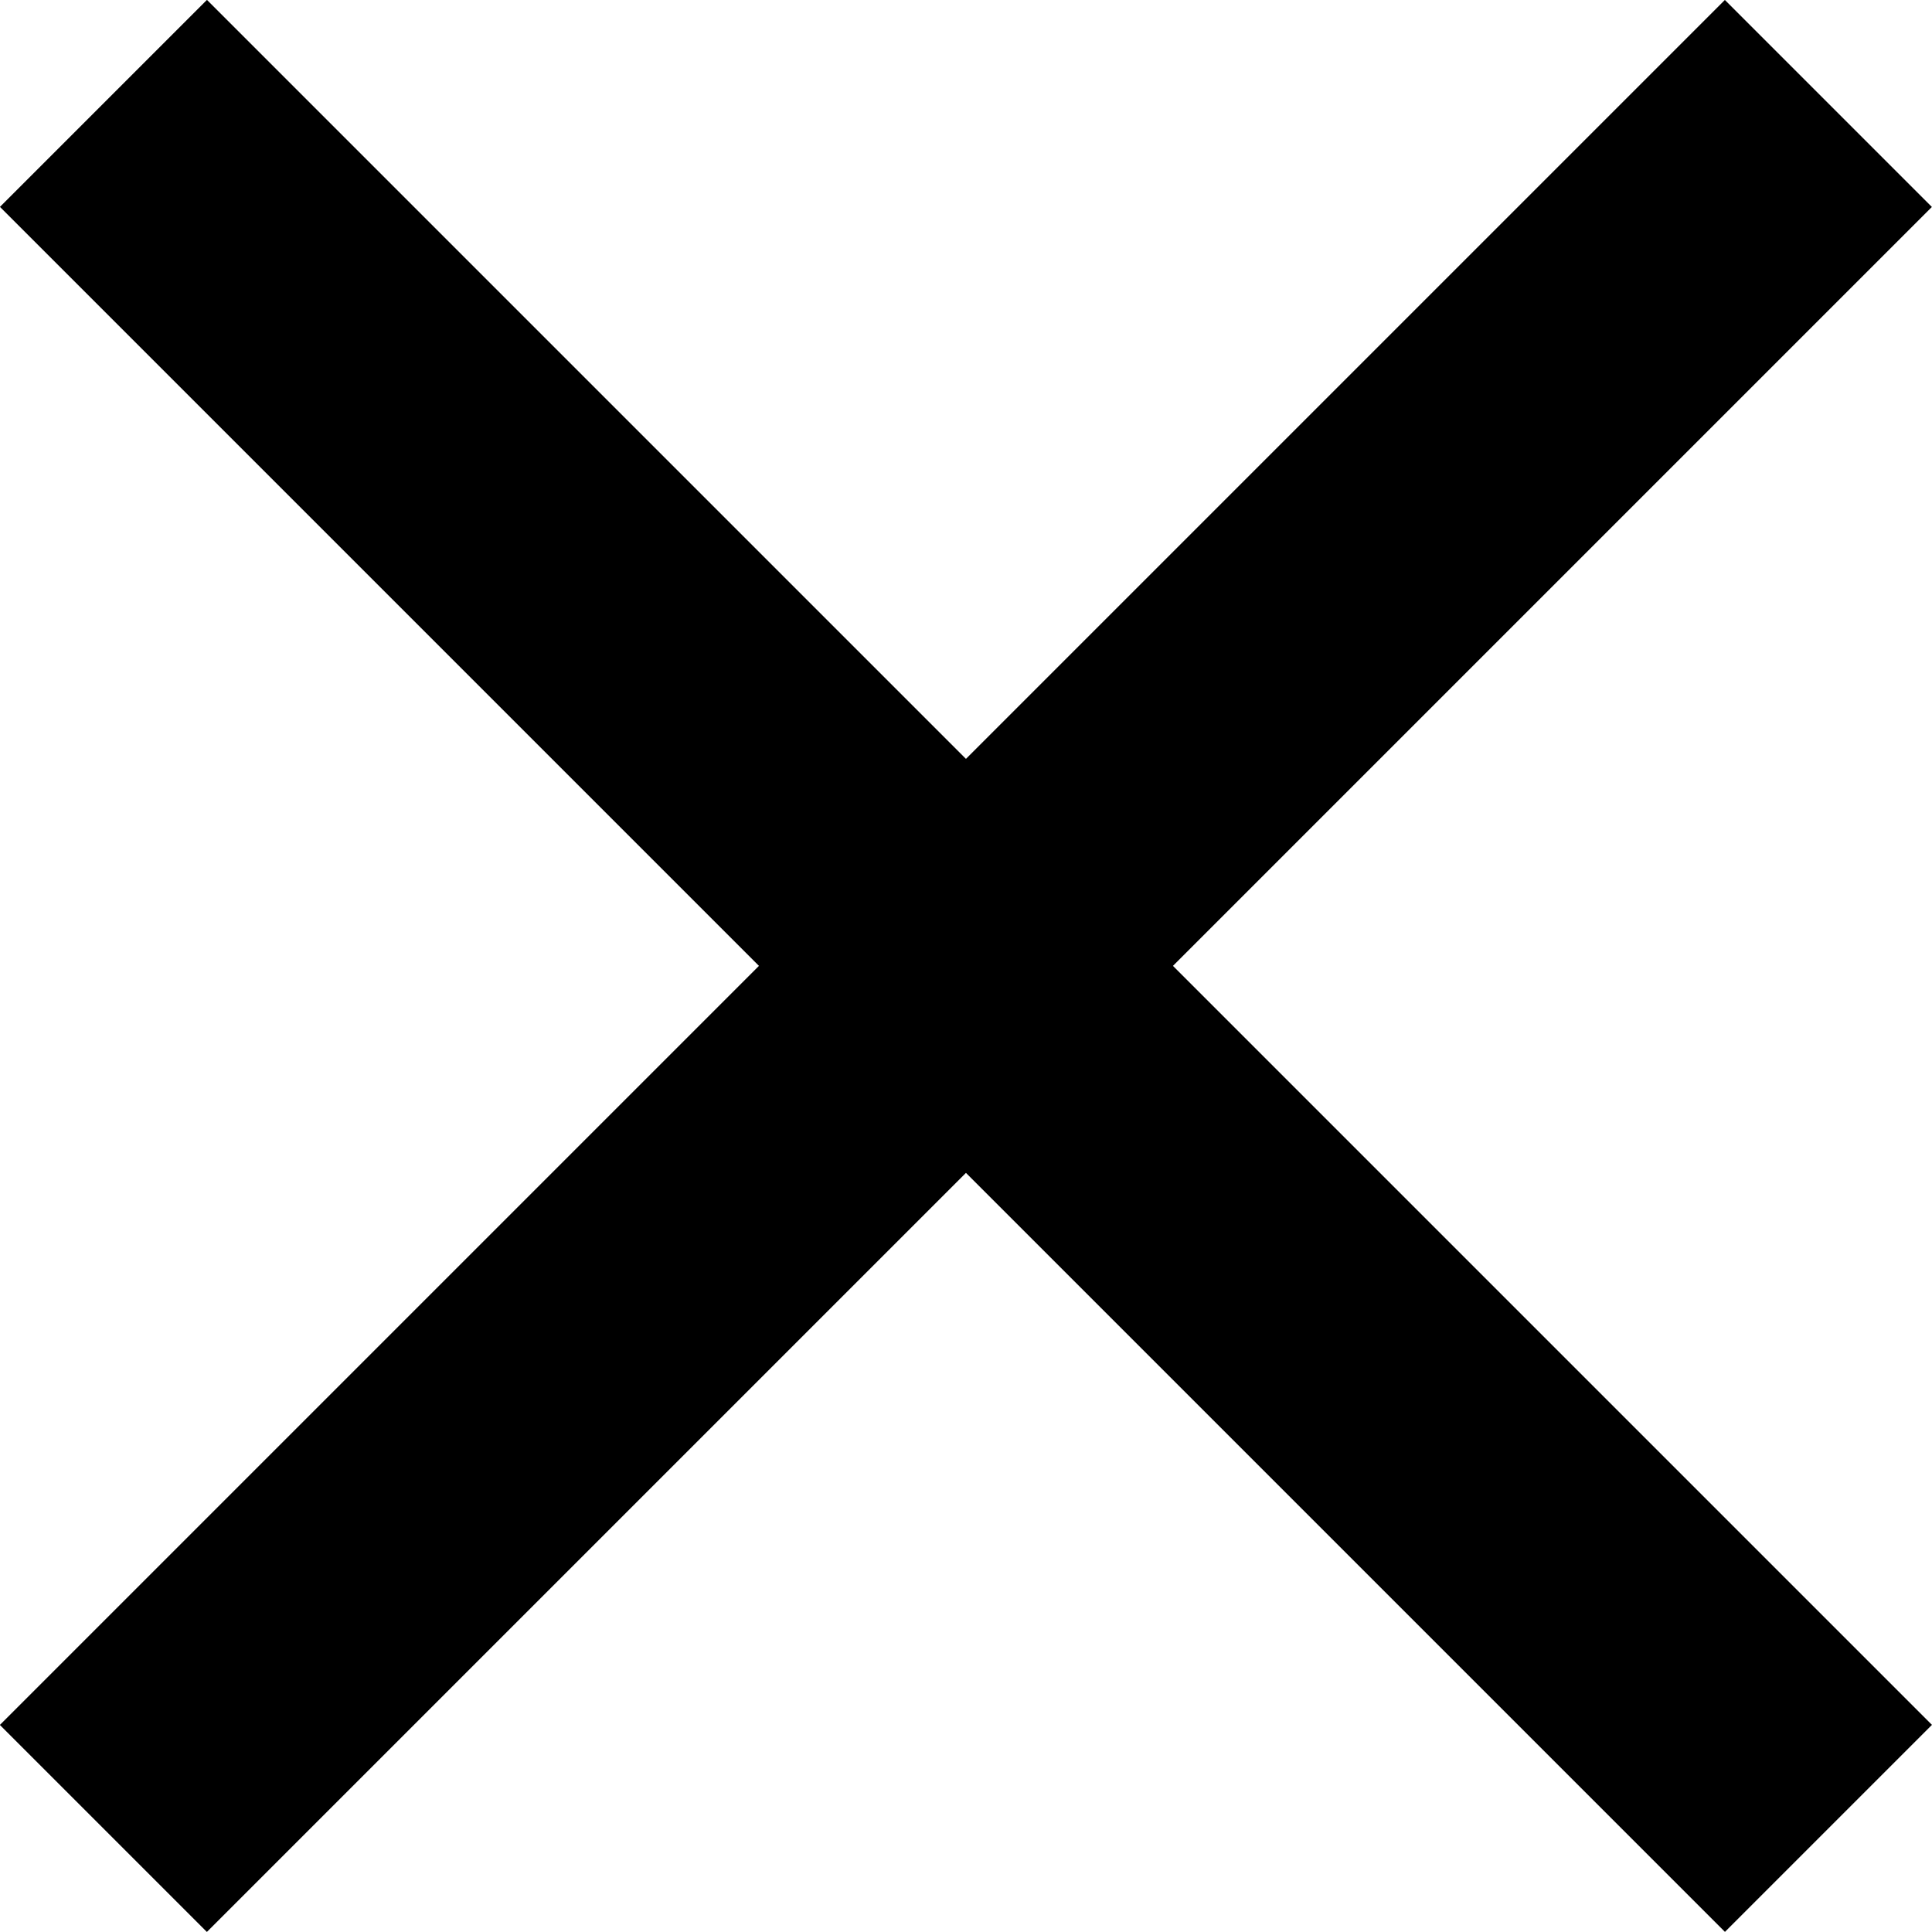
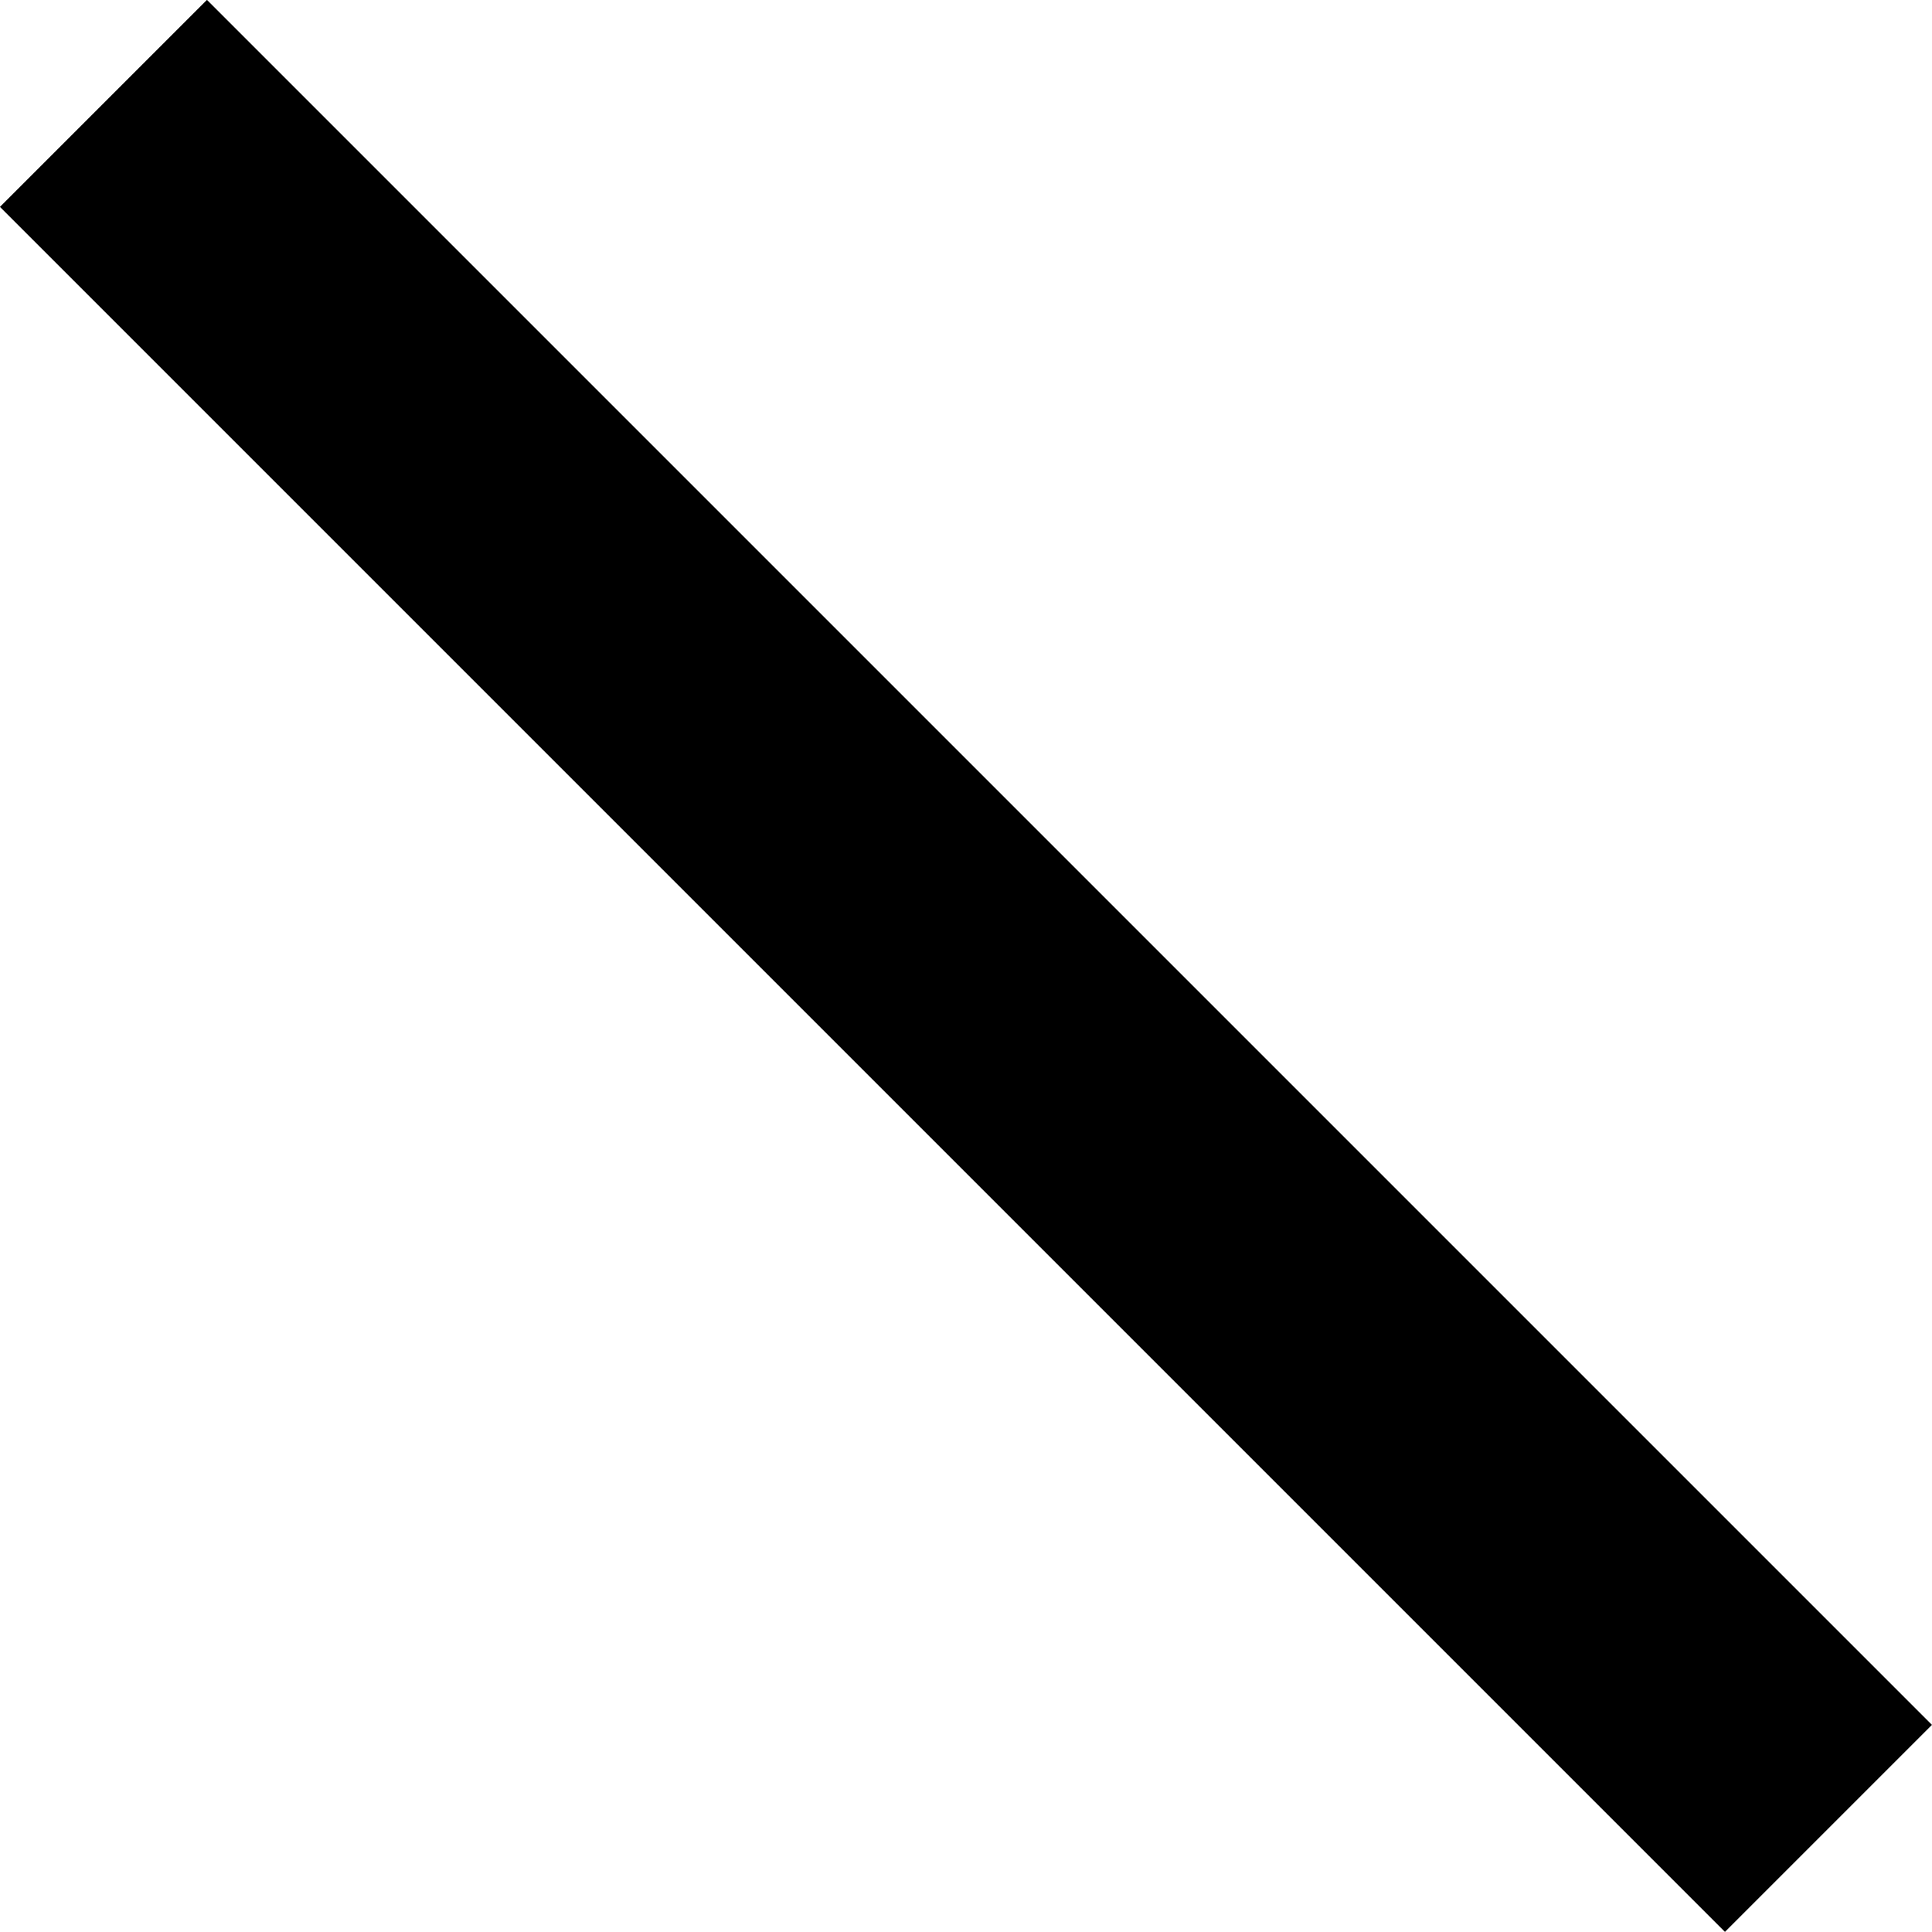
<svg xmlns="http://www.w3.org/2000/svg" viewBox="0 0 197.99 197.99">
  <defs>
    <style>.cls-1{fill:black;}</style>
  </defs>
  <g id="Layer_2" data-name="Layer 2">
    <g id="Layer_1-2" data-name="Layer 1">
      <rect class="cls-1" x="-26.01" y="83.99" width="250" height="30" transform="translate(98.99 -41.01) rotate(45)" />
-       <rect class="cls-1" x="-26.01" y="83.99" width="250" height="30" transform="translate(-41.01 98.99) rotate(-45)" />
    </g>
  </g>
</svg>